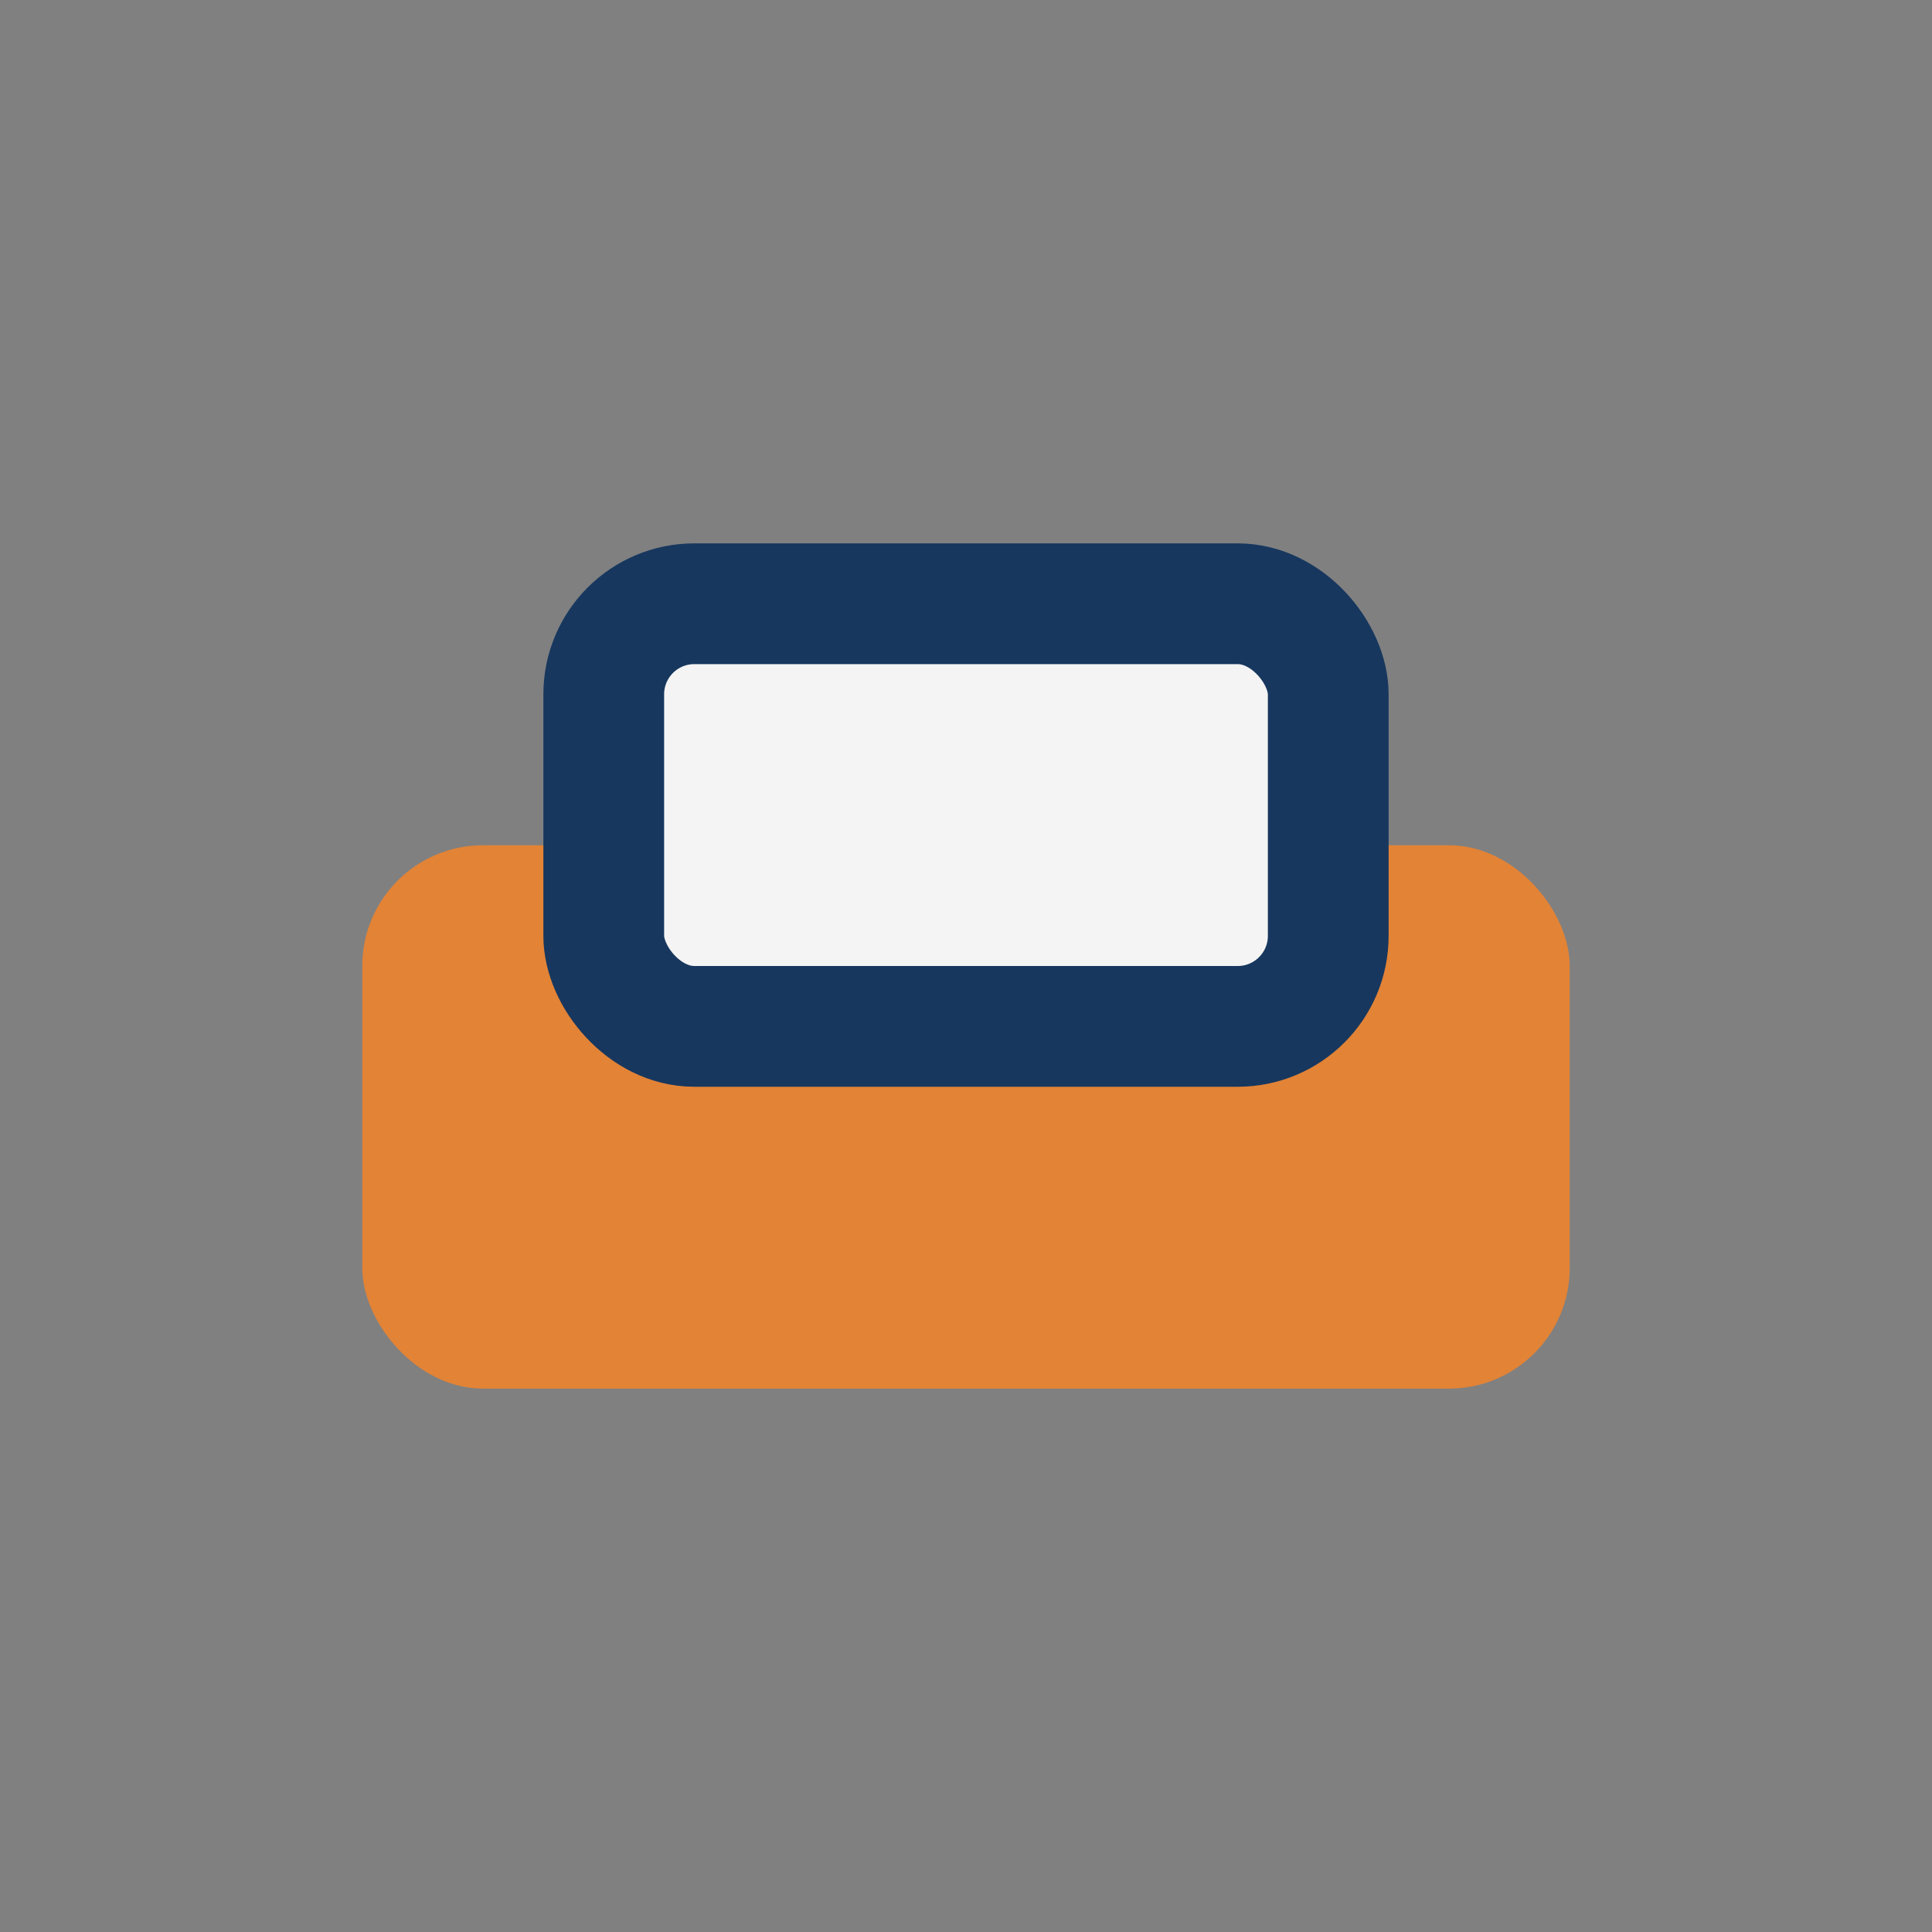
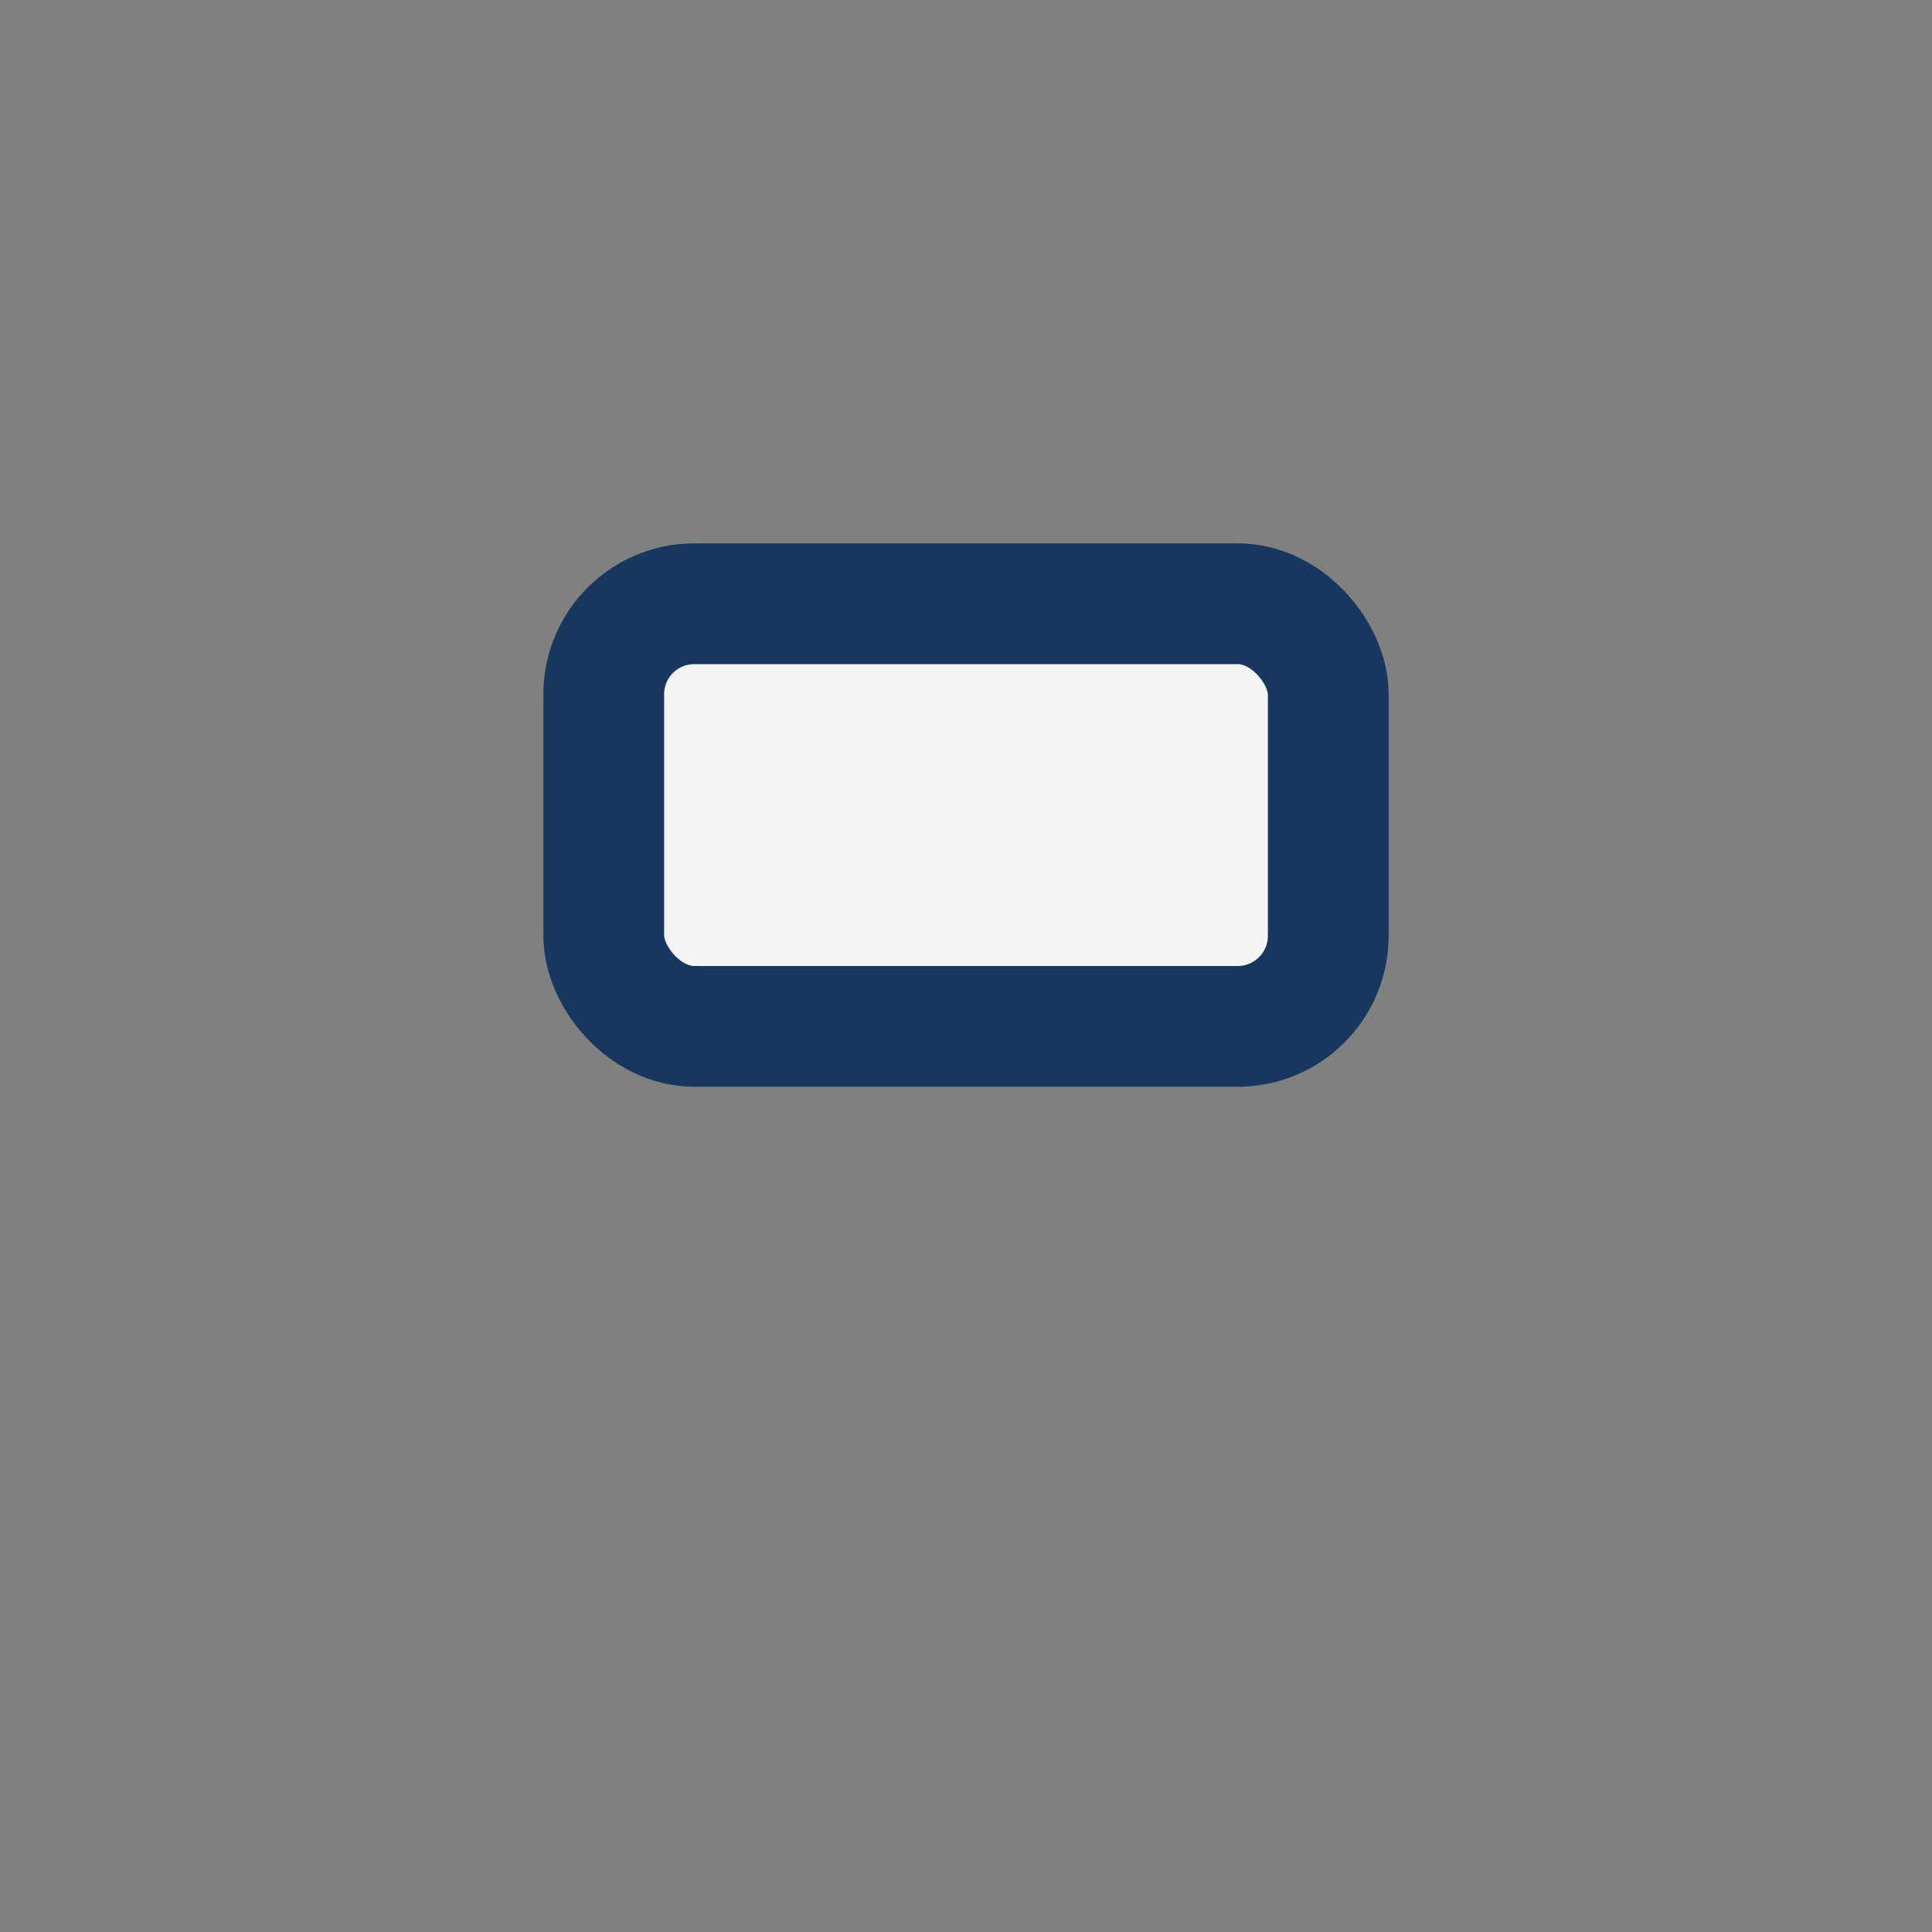
<svg xmlns="http://www.w3.org/2000/svg" viewBox="0 0 32 32" width="32" height="32">
  <rect x="0" y="0" width="32" height="32" fill="#808080" stroke="none" />
-   <rect x="6" y="14" width="20" height="9" rx="2" fill="#E28336" />
  <rect x="10" y="10" width="12" height="7" rx="1.5" fill="#F4F4F4" stroke="#17375E" stroke-width="2" />
</svg>